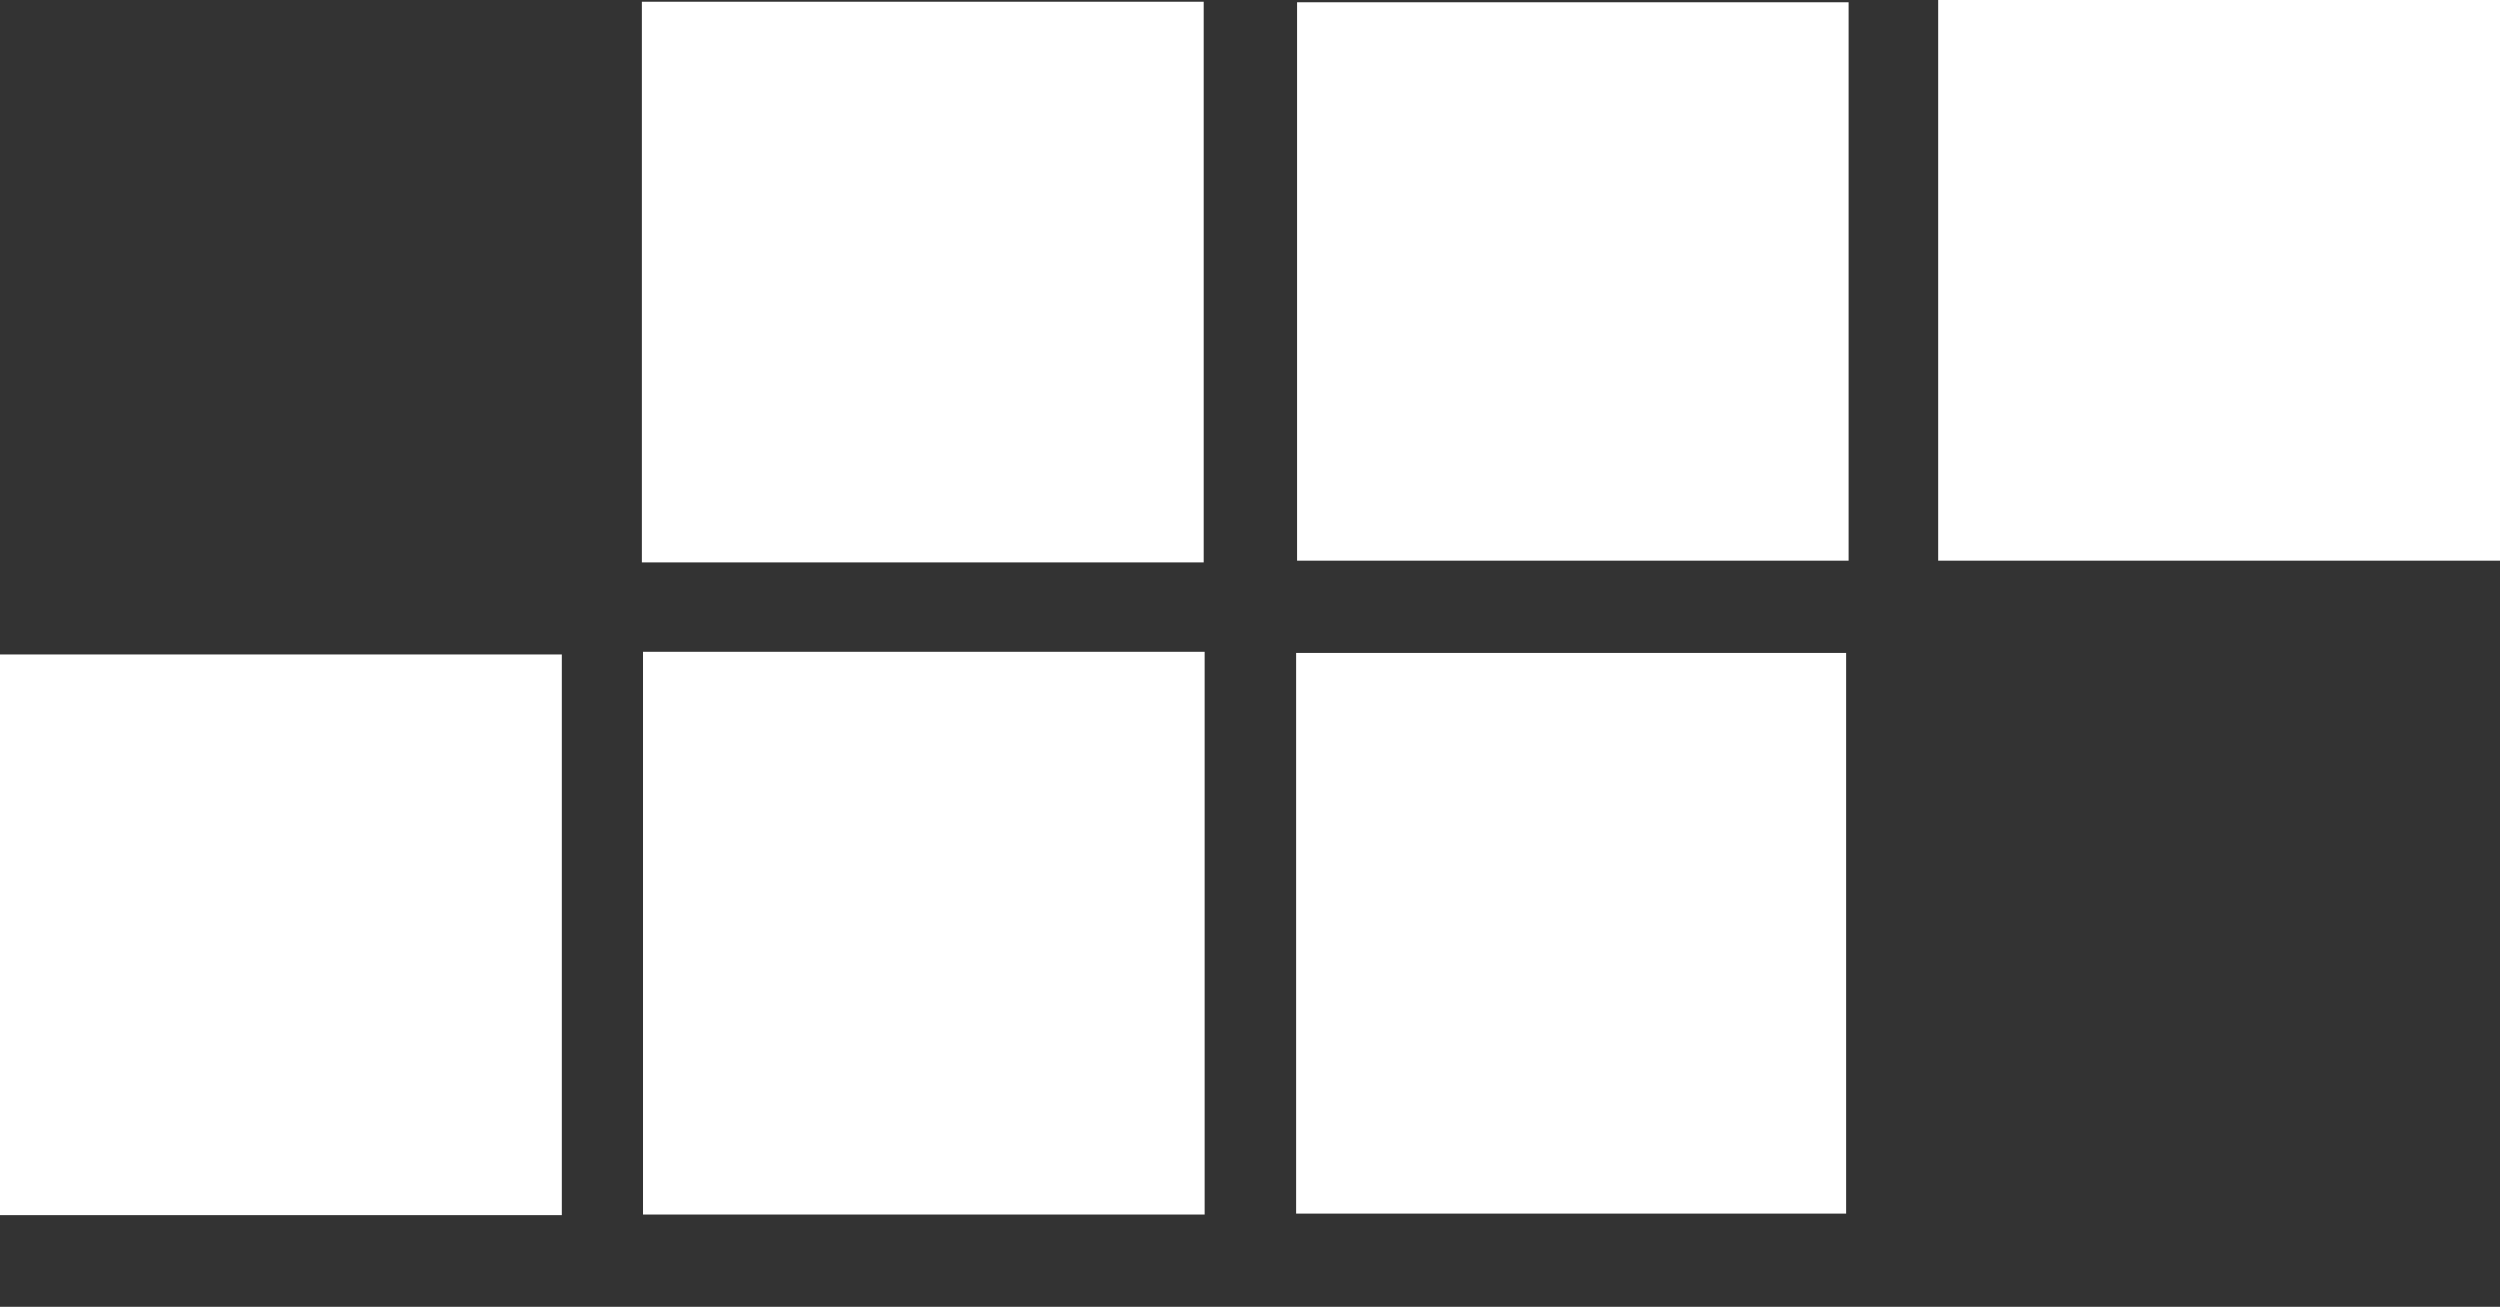
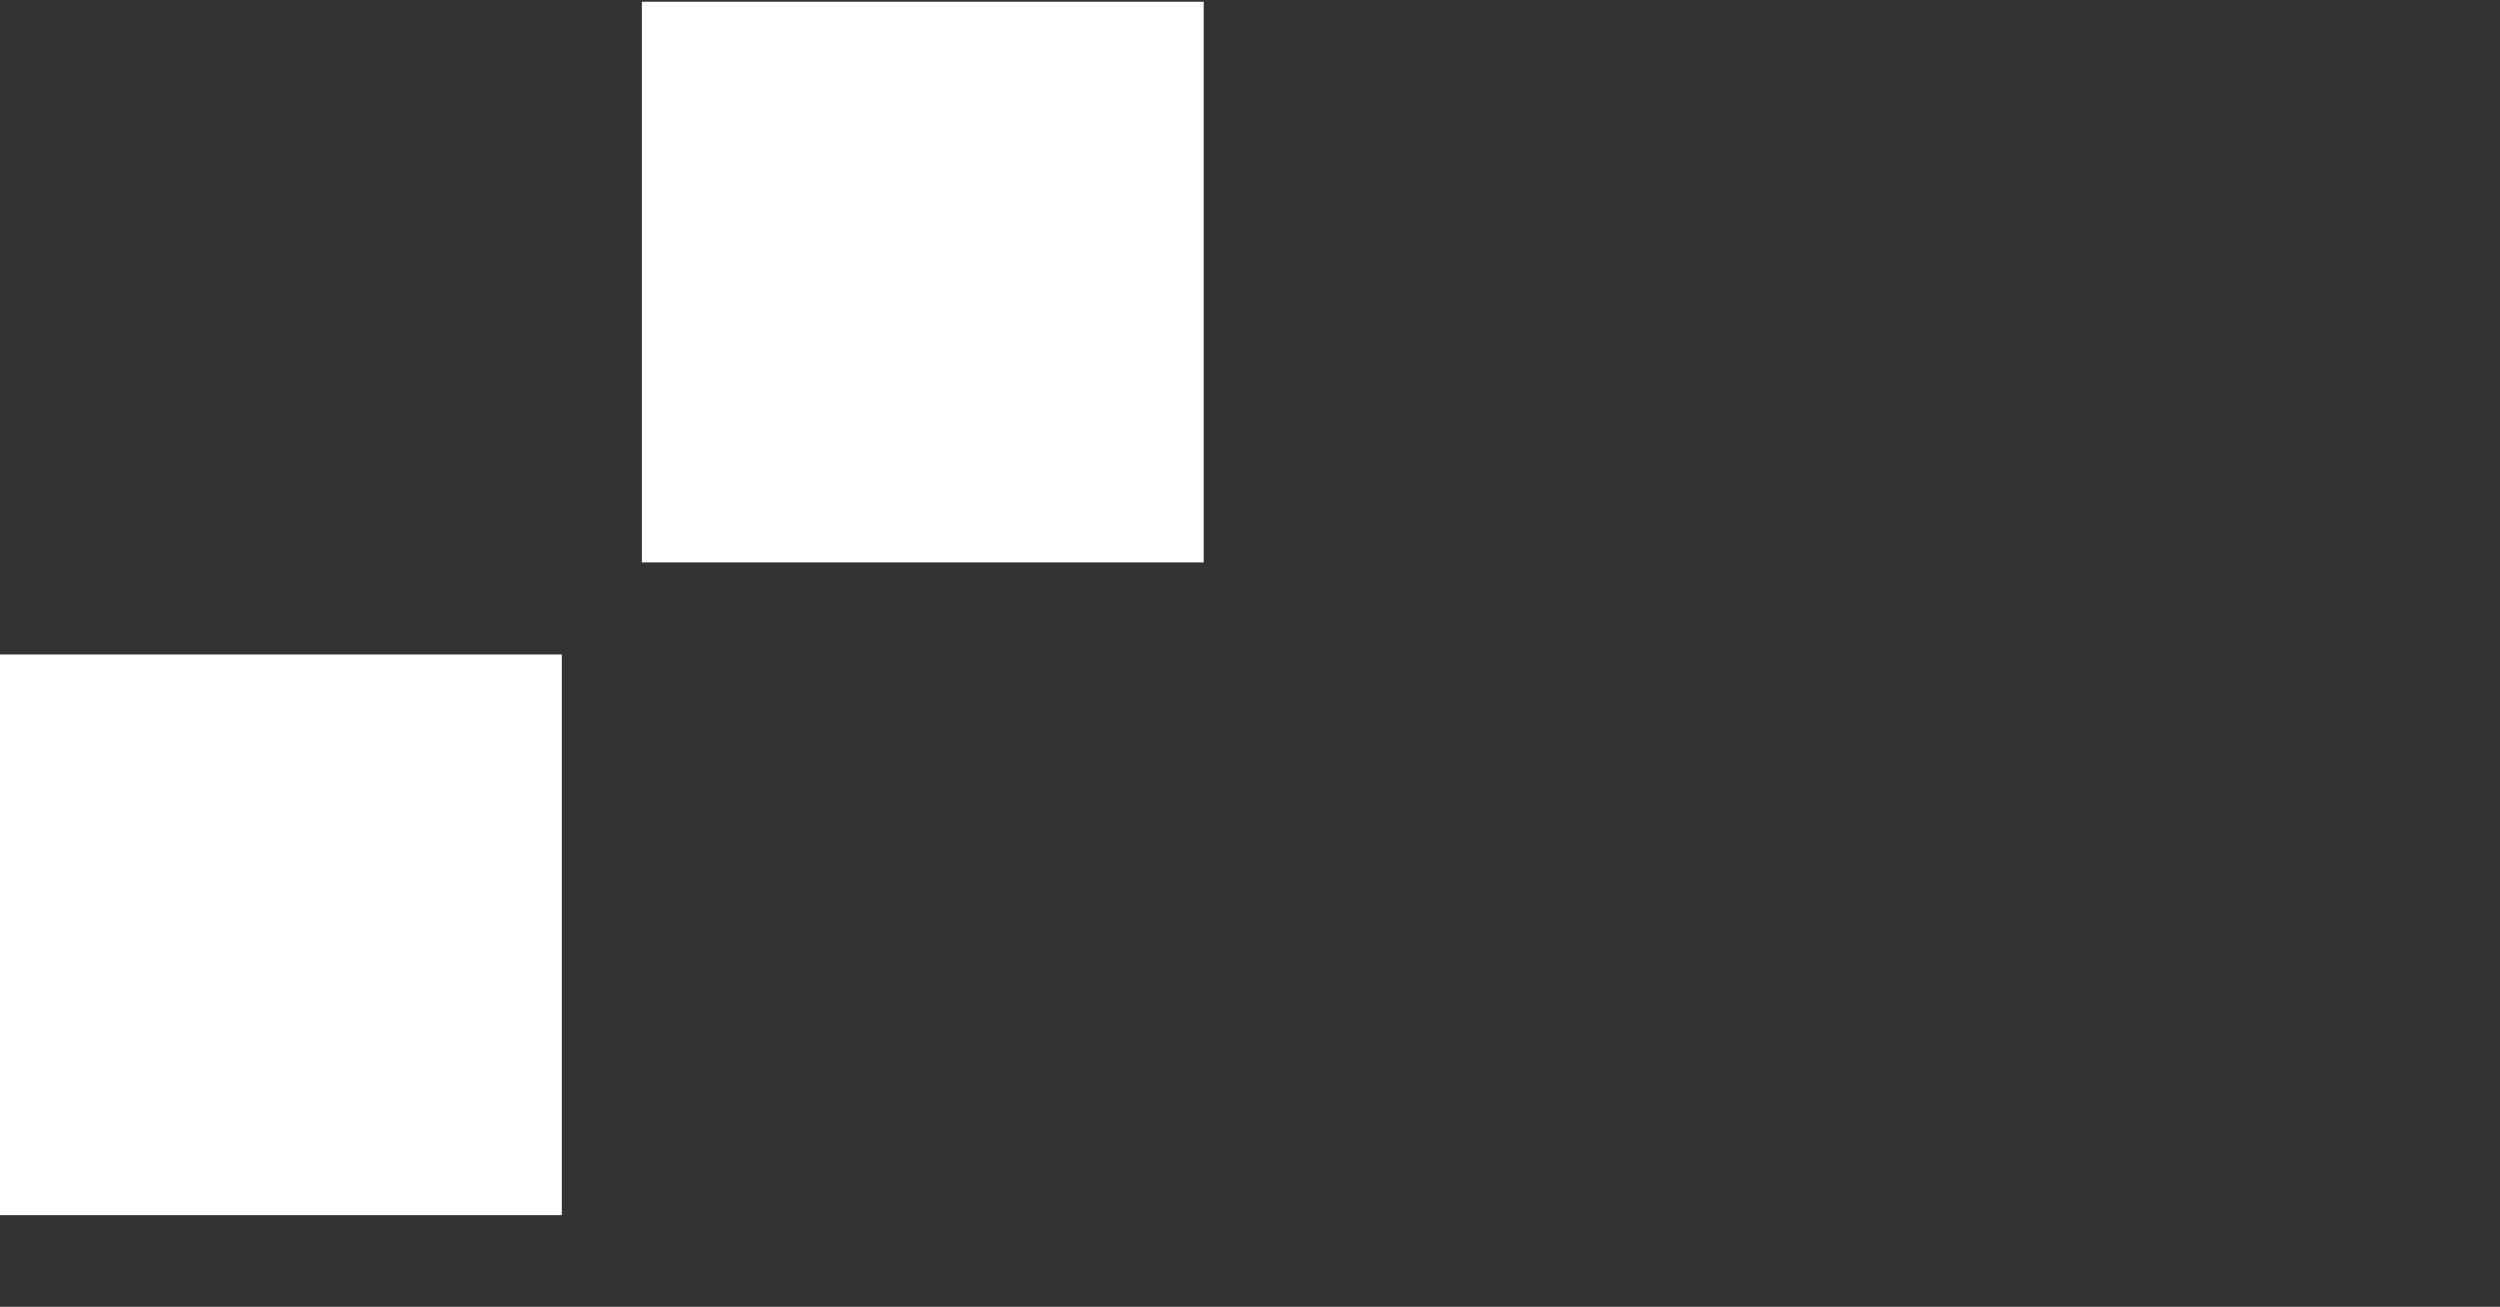
<svg xmlns="http://www.w3.org/2000/svg" id="Layer_2" viewBox="0 0 131.18 68.57">
  <rect x="0" y="0" width="131.18" height="68.57" fill="#333333" stroke="none" />
  <defs>
    <style>.cls-1{fill:none;}.cls-1,.cls-2{stroke-width:0px;}.cls-2{fill:#fff;}</style>
  </defs>
  <g id="Layer_1-2">
-     <path class="cls-2" d="M63.21,34.2c-9.88,0-19.58,0-29.47,0,0,9.83,0,19.58,0,29.53,9.73,0,19.5,0,29.47,0,0-9.71,0-19.47,0-29.53Z" />
    <path class="cls-2" d="M0,34.34c0,9.9,0,19.58,0,29.42,9.83,0,19.53,0,29.48,0,0-9.69,0-19.44,0-29.42-9.68,0-19.45,0-29.48,0Z" />
-     <path class="cls-2" d="M131.18,0c-9.92,0-19.61,0-29.48,0v29.42c9.71,0,19.48,0,29.48,0,0-9.66,0-19.42,0-29.42Z" />
    <path class="cls-2" d="M33.68.09c0,9.9,0,19.58,0,29.42,9.83,0,19.53,0,29.48,0,0-9.69,0-19.44,0-29.42-9.68,0-19.45,0-29.48,0Z" />
-     <path class="cls-2" d="M96.87,34.26c-9.73,0-19.22,0-28.86,0,0,9.82,0,19.5,0,29.42,9.52,0,19.08,0,28.86,0,0-9.69,0-19.44,0-29.42Z" />
-     <path class="cls-2" d="M97,29.42c0-9.85,0-19.45,0-29.3-9.64,0-19.19,0-28.94,0,0,9.7,0,19.37,0,29.3,9.52,0,19.07,0,28.94,0Z" />
-     <rect class="cls-1" y="63.76" width="131.15" height="4.81" />
  </g>
</svg>